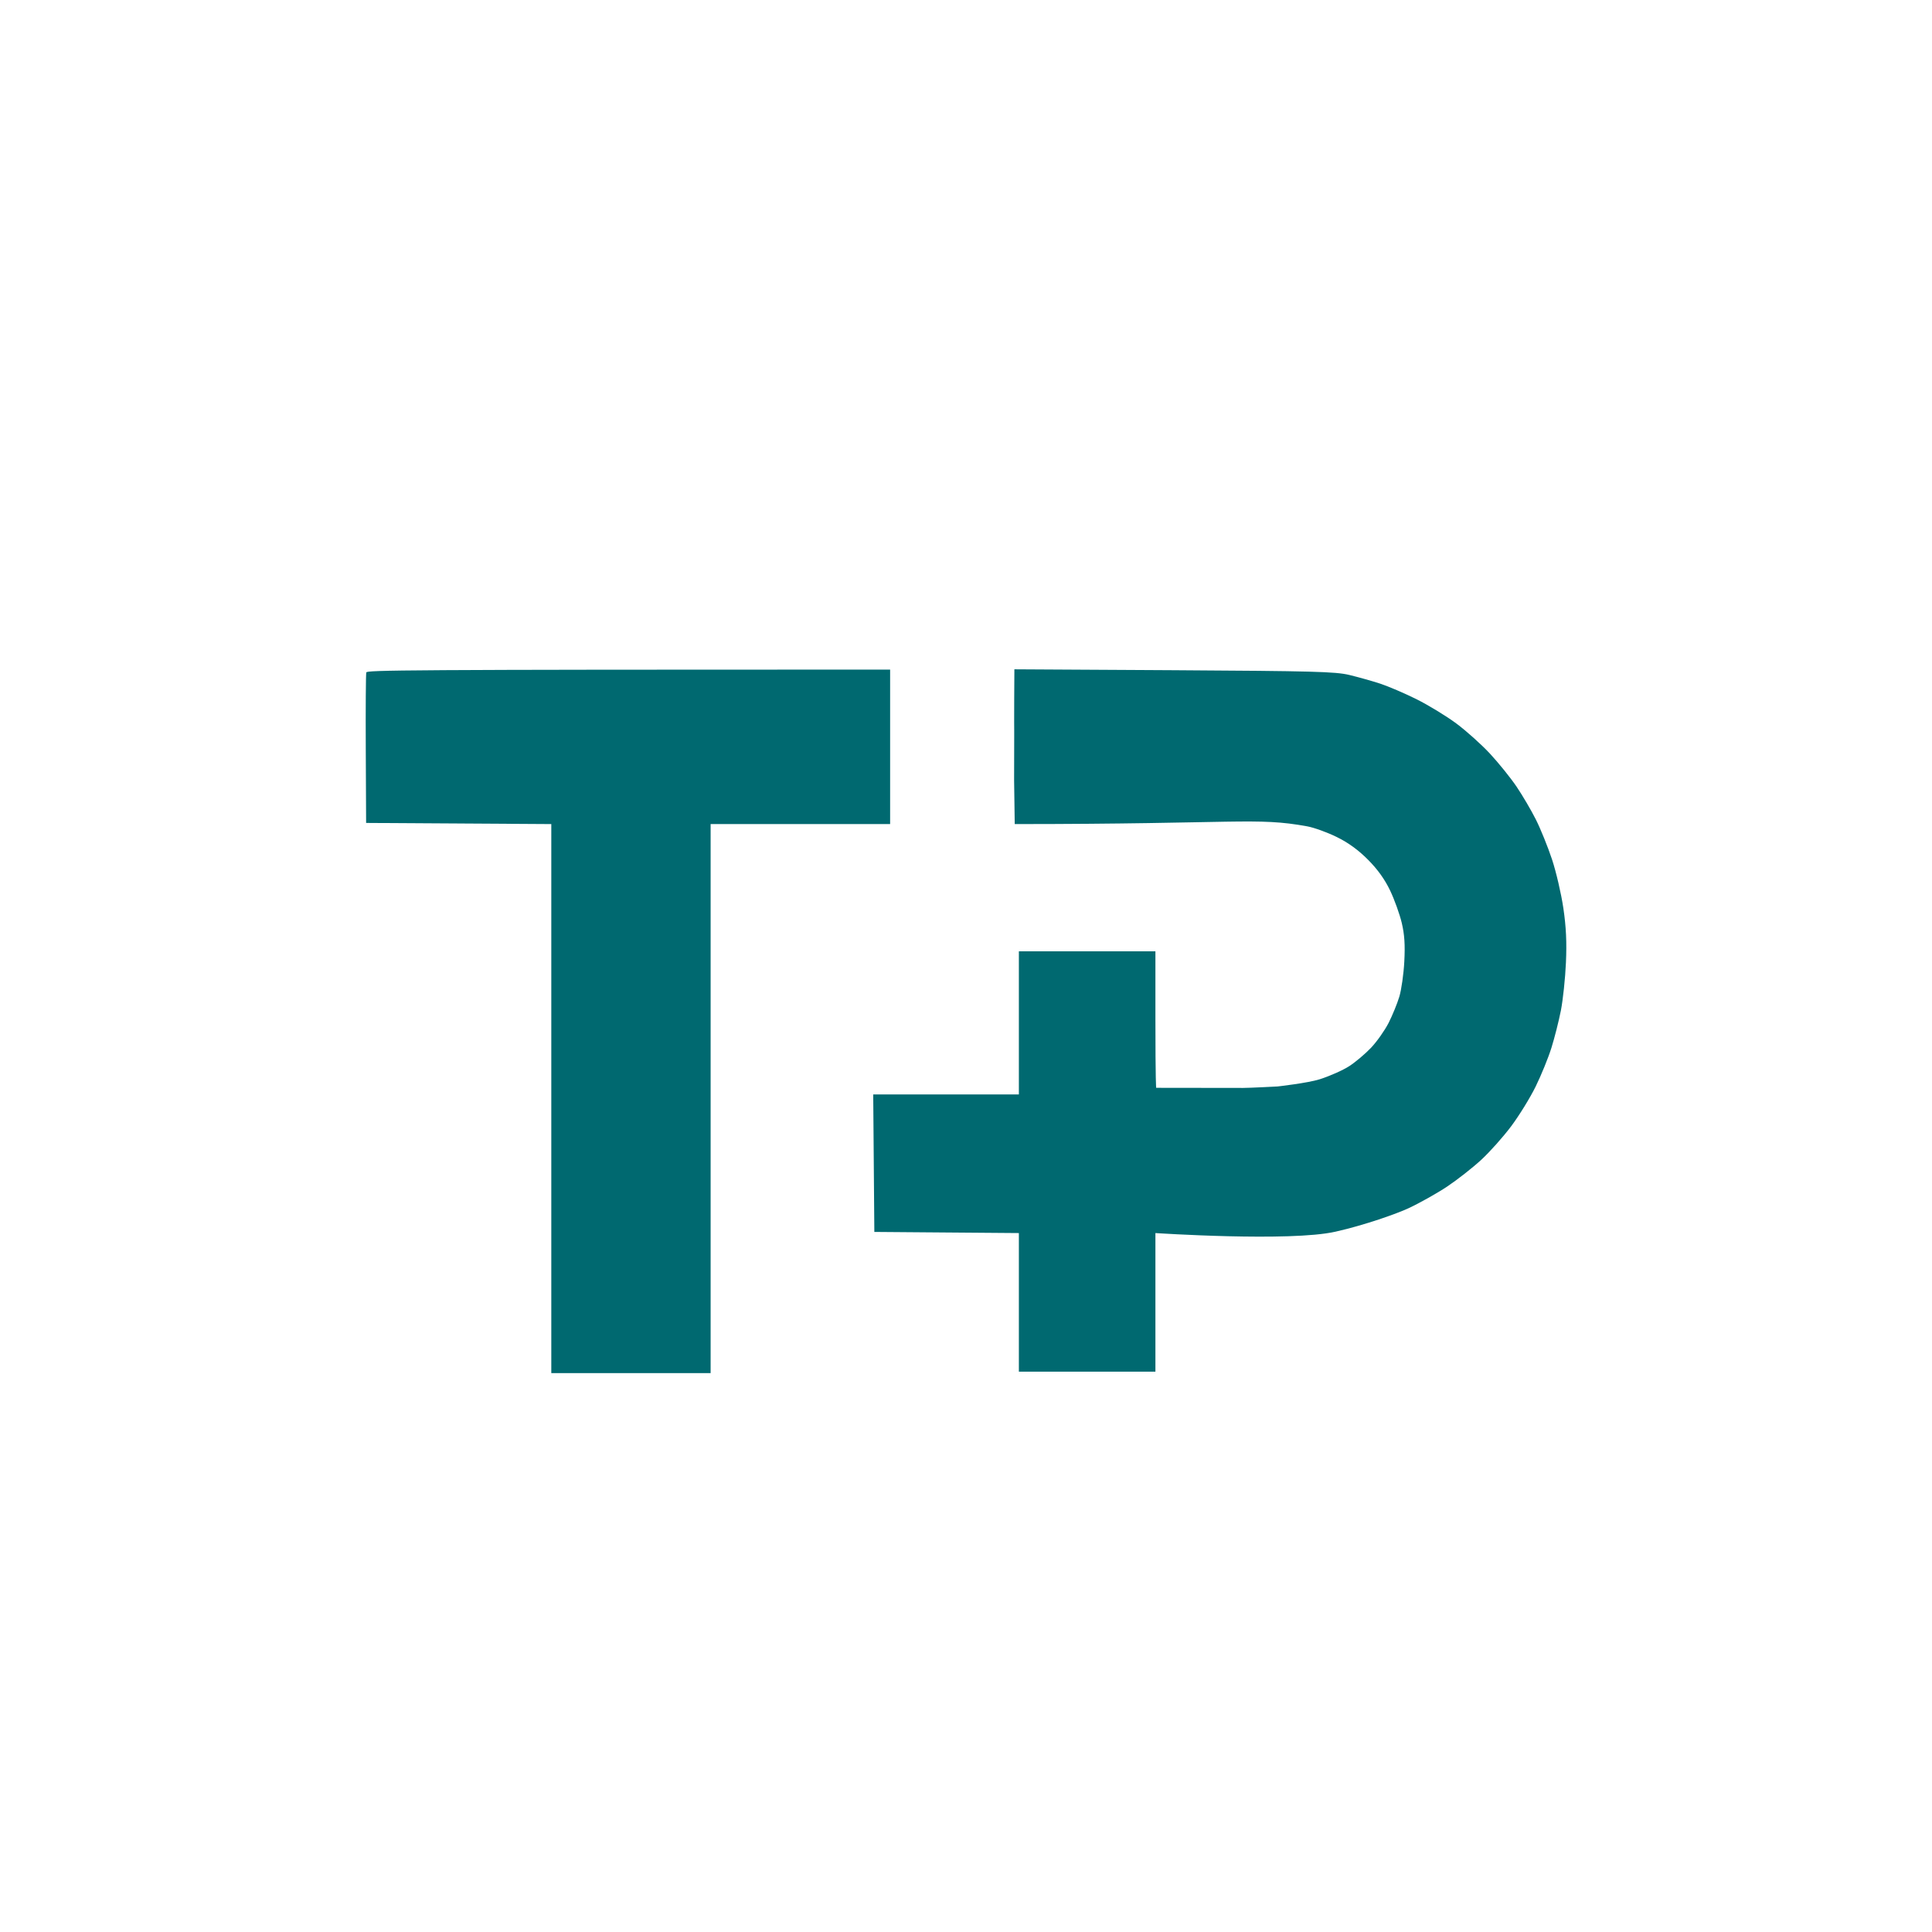
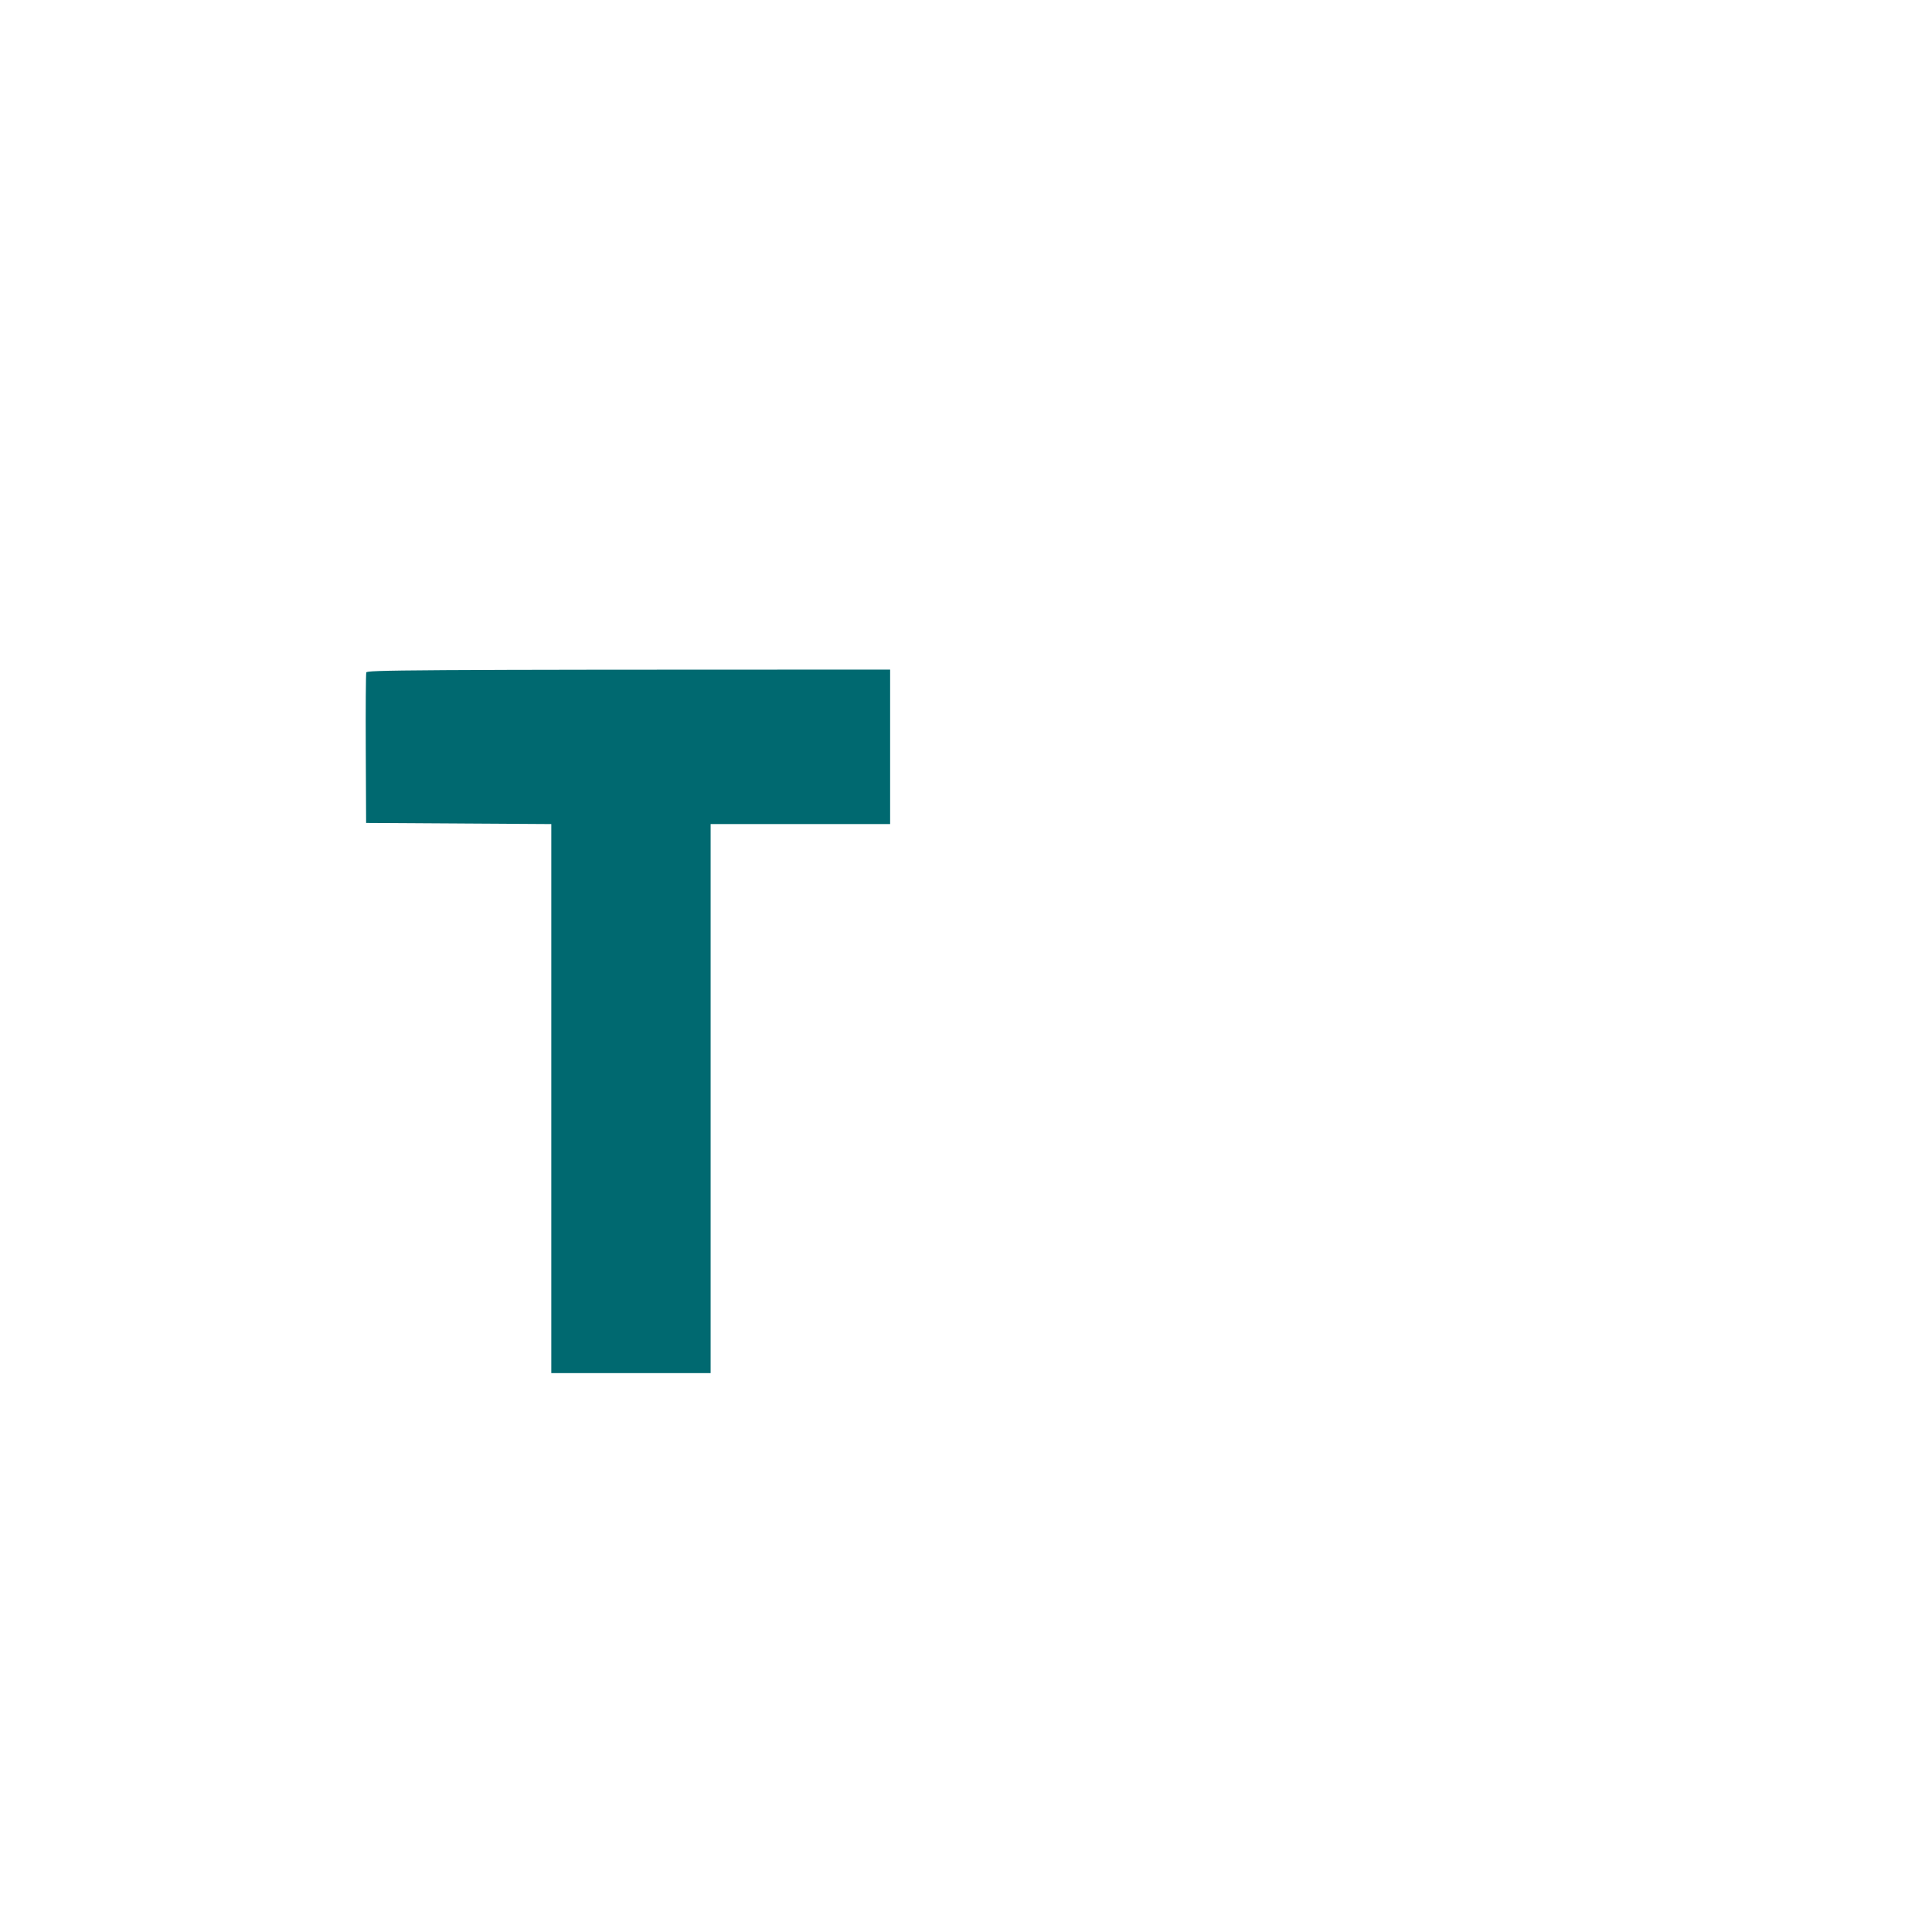
<svg xmlns="http://www.w3.org/2000/svg" width="120" height="120" viewBox="0 0 120 120" fill="none">
  <path d="M22.719 46.529C22.707 44.007 22.722 41.864 22.751 41.766C22.792 41.625 24.741 41.589 55.287 41.589V51.185H44.138V85.286H34.242V51.185L22.74 51.114L22.719 46.529Z" fill="#006970" />
-   <path d="M62.994 45.328C62.994 45.328 62.987 44.723 62.994 43.45L63.005 41.572L72.91 41.628C81.556 41.679 82.942 41.715 83.806 41.922C84.35 42.053 85.208 42.293 85.714 42.458C86.219 42.623 87.237 43.059 87.976 43.426C88.714 43.794 89.828 44.472 90.45 44.933C91.072 45.395 92.019 46.243 92.553 46.82C93.088 47.397 93.827 48.313 94.194 48.856C94.562 49.4 95.103 50.32 95.396 50.903C95.689 51.484 96.138 52.596 96.397 53.373C96.654 54.149 96.972 55.515 97.103 56.407C97.275 57.575 97.32 58.524 97.263 59.794C97.221 60.763 97.079 62.097 96.951 62.758C96.821 63.418 96.555 64.465 96.361 65.086C96.166 65.707 95.727 66.787 95.383 67.485C95.04 68.184 94.354 69.296 93.861 69.955C93.367 70.614 92.526 71.558 91.989 72.051C91.453 72.543 90.506 73.285 89.884 73.7C89.262 74.114 88.181 74.721 87.481 75.048C86.782 75.374 84.768 76.094 82.958 76.5C80.143 77.143 71.765 76.588 71.765 76.588V85.197H63.284V76.588L54.307 76.517L54.237 67.979H63.284V59.088H71.765V63.322C71.765 67.257 71.812 67.566 71.812 67.566C71.812 67.566 74.486 67.574 77.207 67.573C77.638 67.573 79.353 67.482 79.353 67.482C79.353 67.482 81.216 67.273 81.968 67.036C82.59 66.839 83.417 66.472 83.806 66.219C84.195 65.967 84.807 65.45 85.166 65.07C85.523 64.691 86.011 63.999 86.249 63.534C86.485 63.068 86.784 62.337 86.913 61.911C87.043 61.484 87.183 60.499 87.224 59.723C87.279 58.683 87.238 58.052 87.066 57.324C86.937 56.781 86.612 55.876 86.343 55.313C86.014 54.623 85.569 54.001 84.972 53.401C84.374 52.798 83.747 52.342 83.029 51.989C82.445 51.702 81.618 51.402 81.191 51.325C78.001 50.745 76.97 51.182 63.027 51.185L62.988 48.468C62.994 46.387 62.994 45.752 62.994 45.752V45.328Z" fill="#006970" />
</svg>